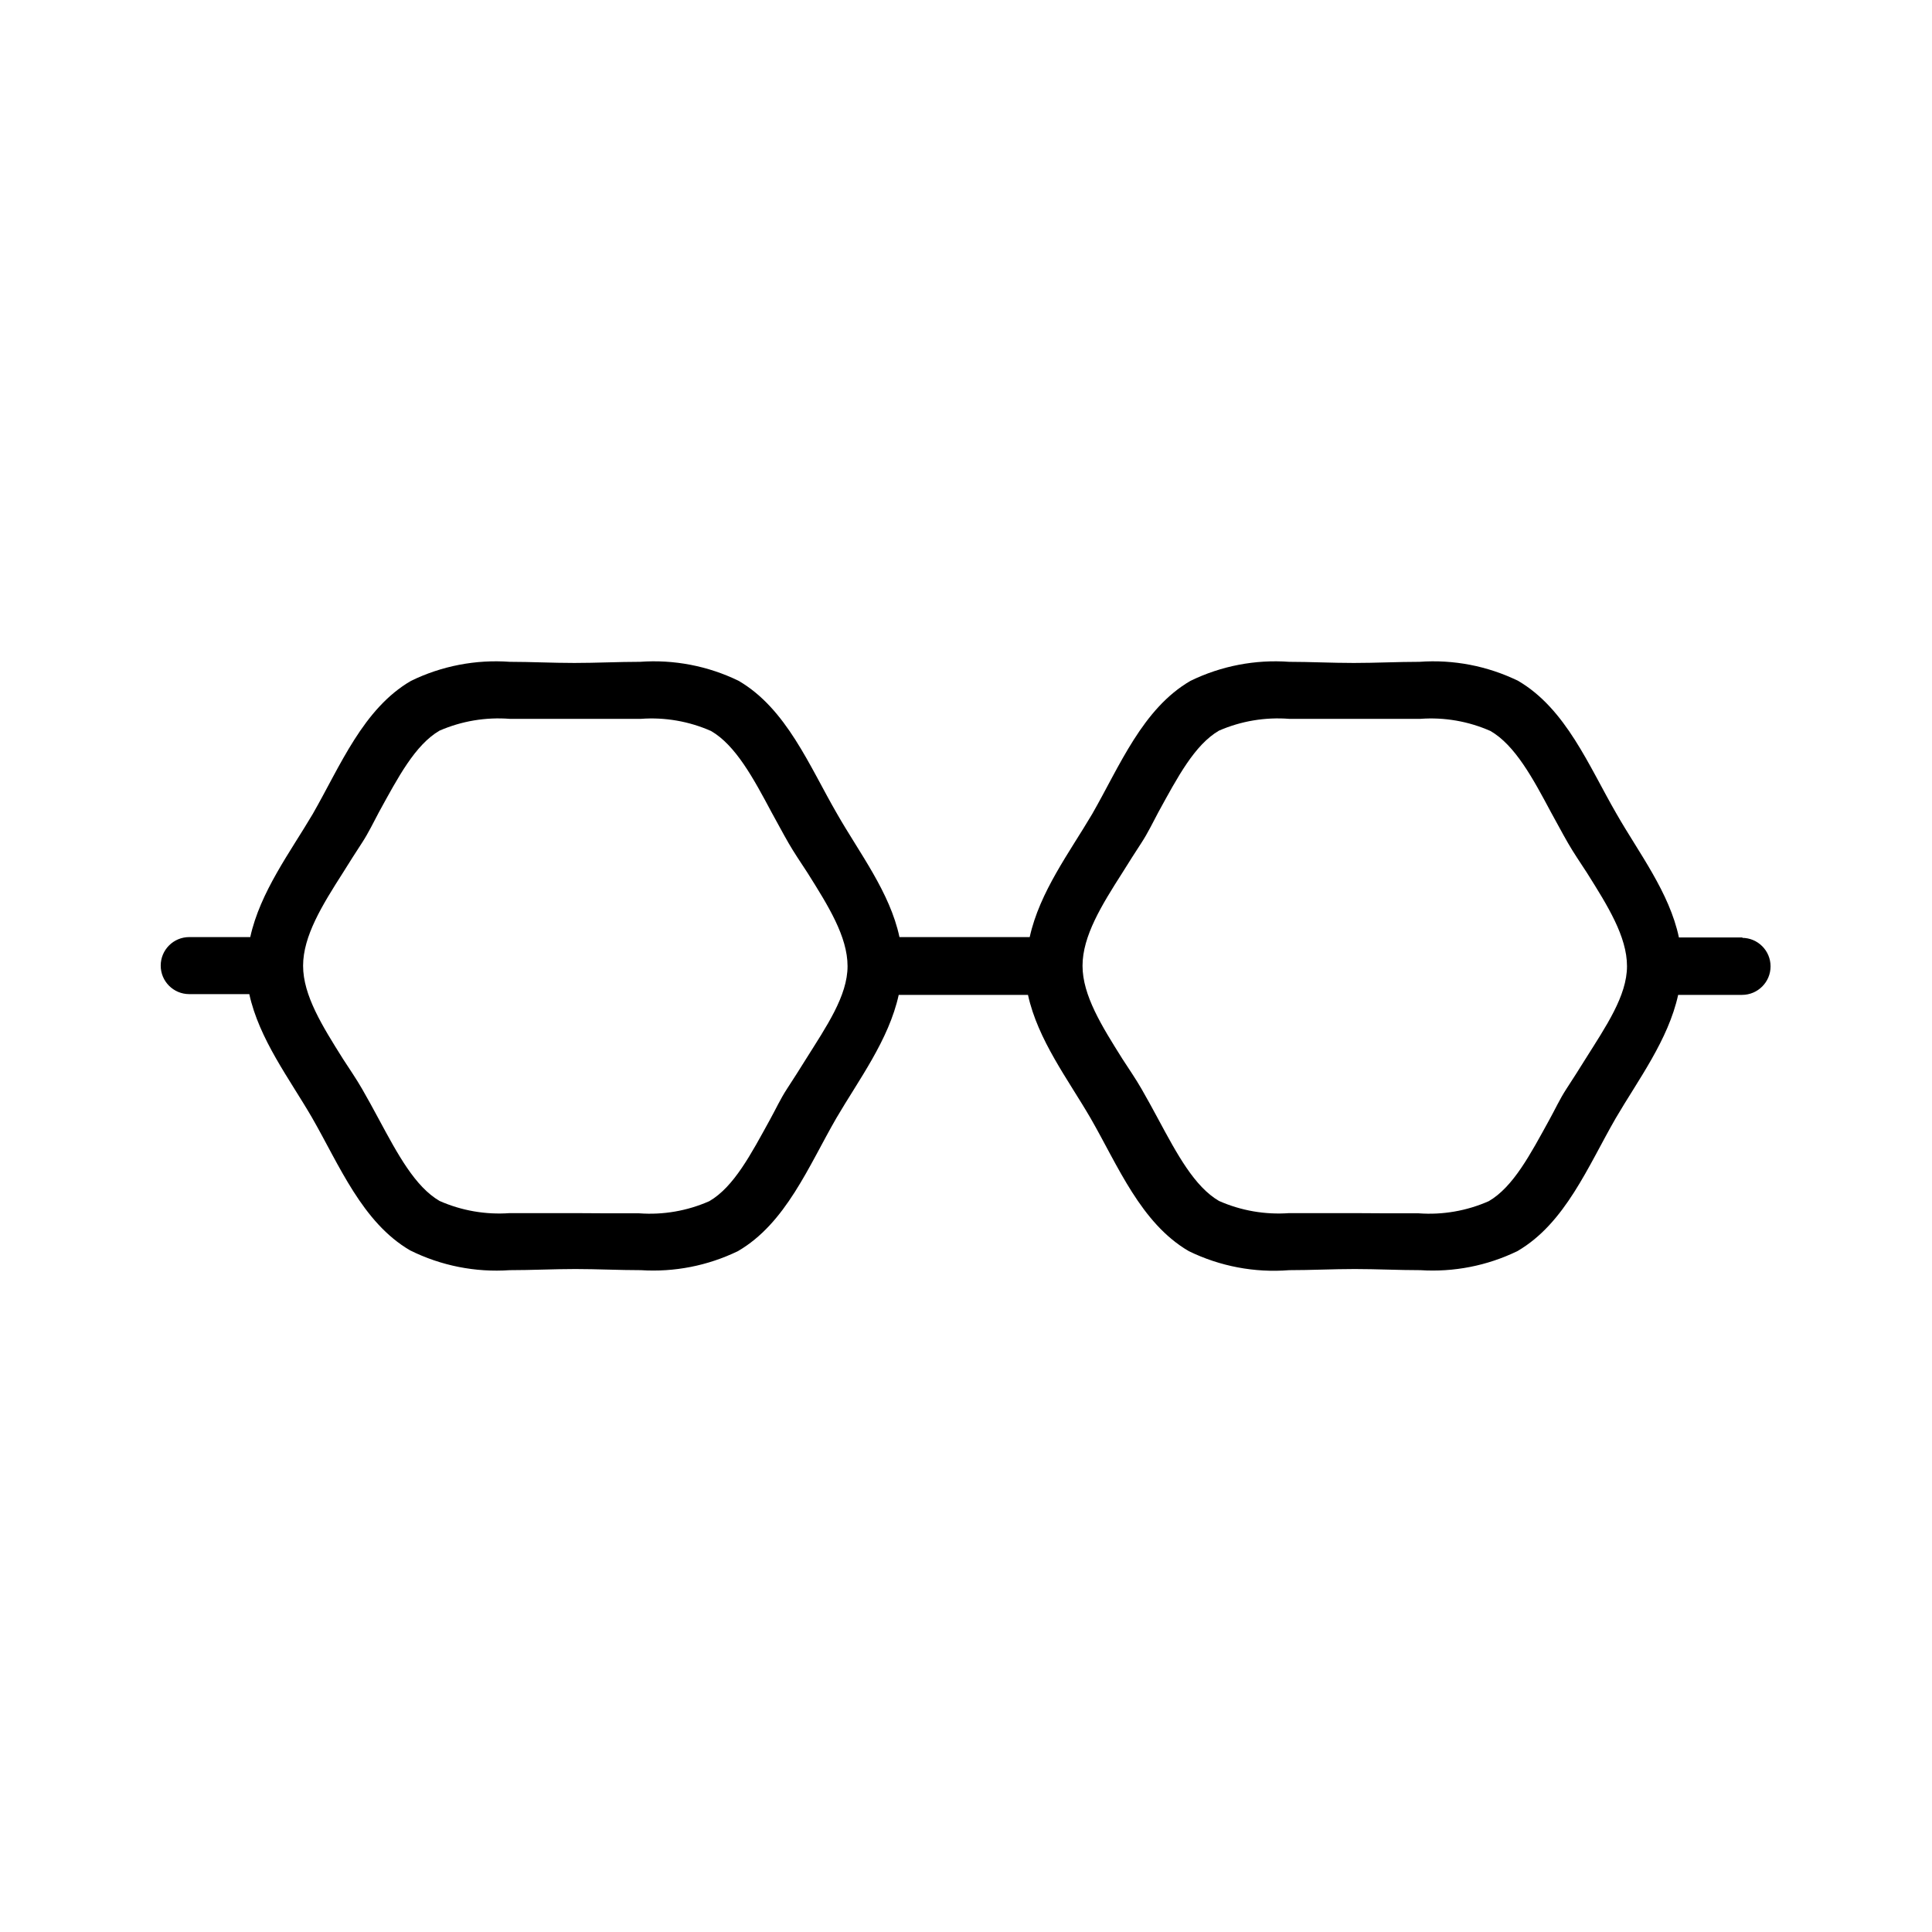
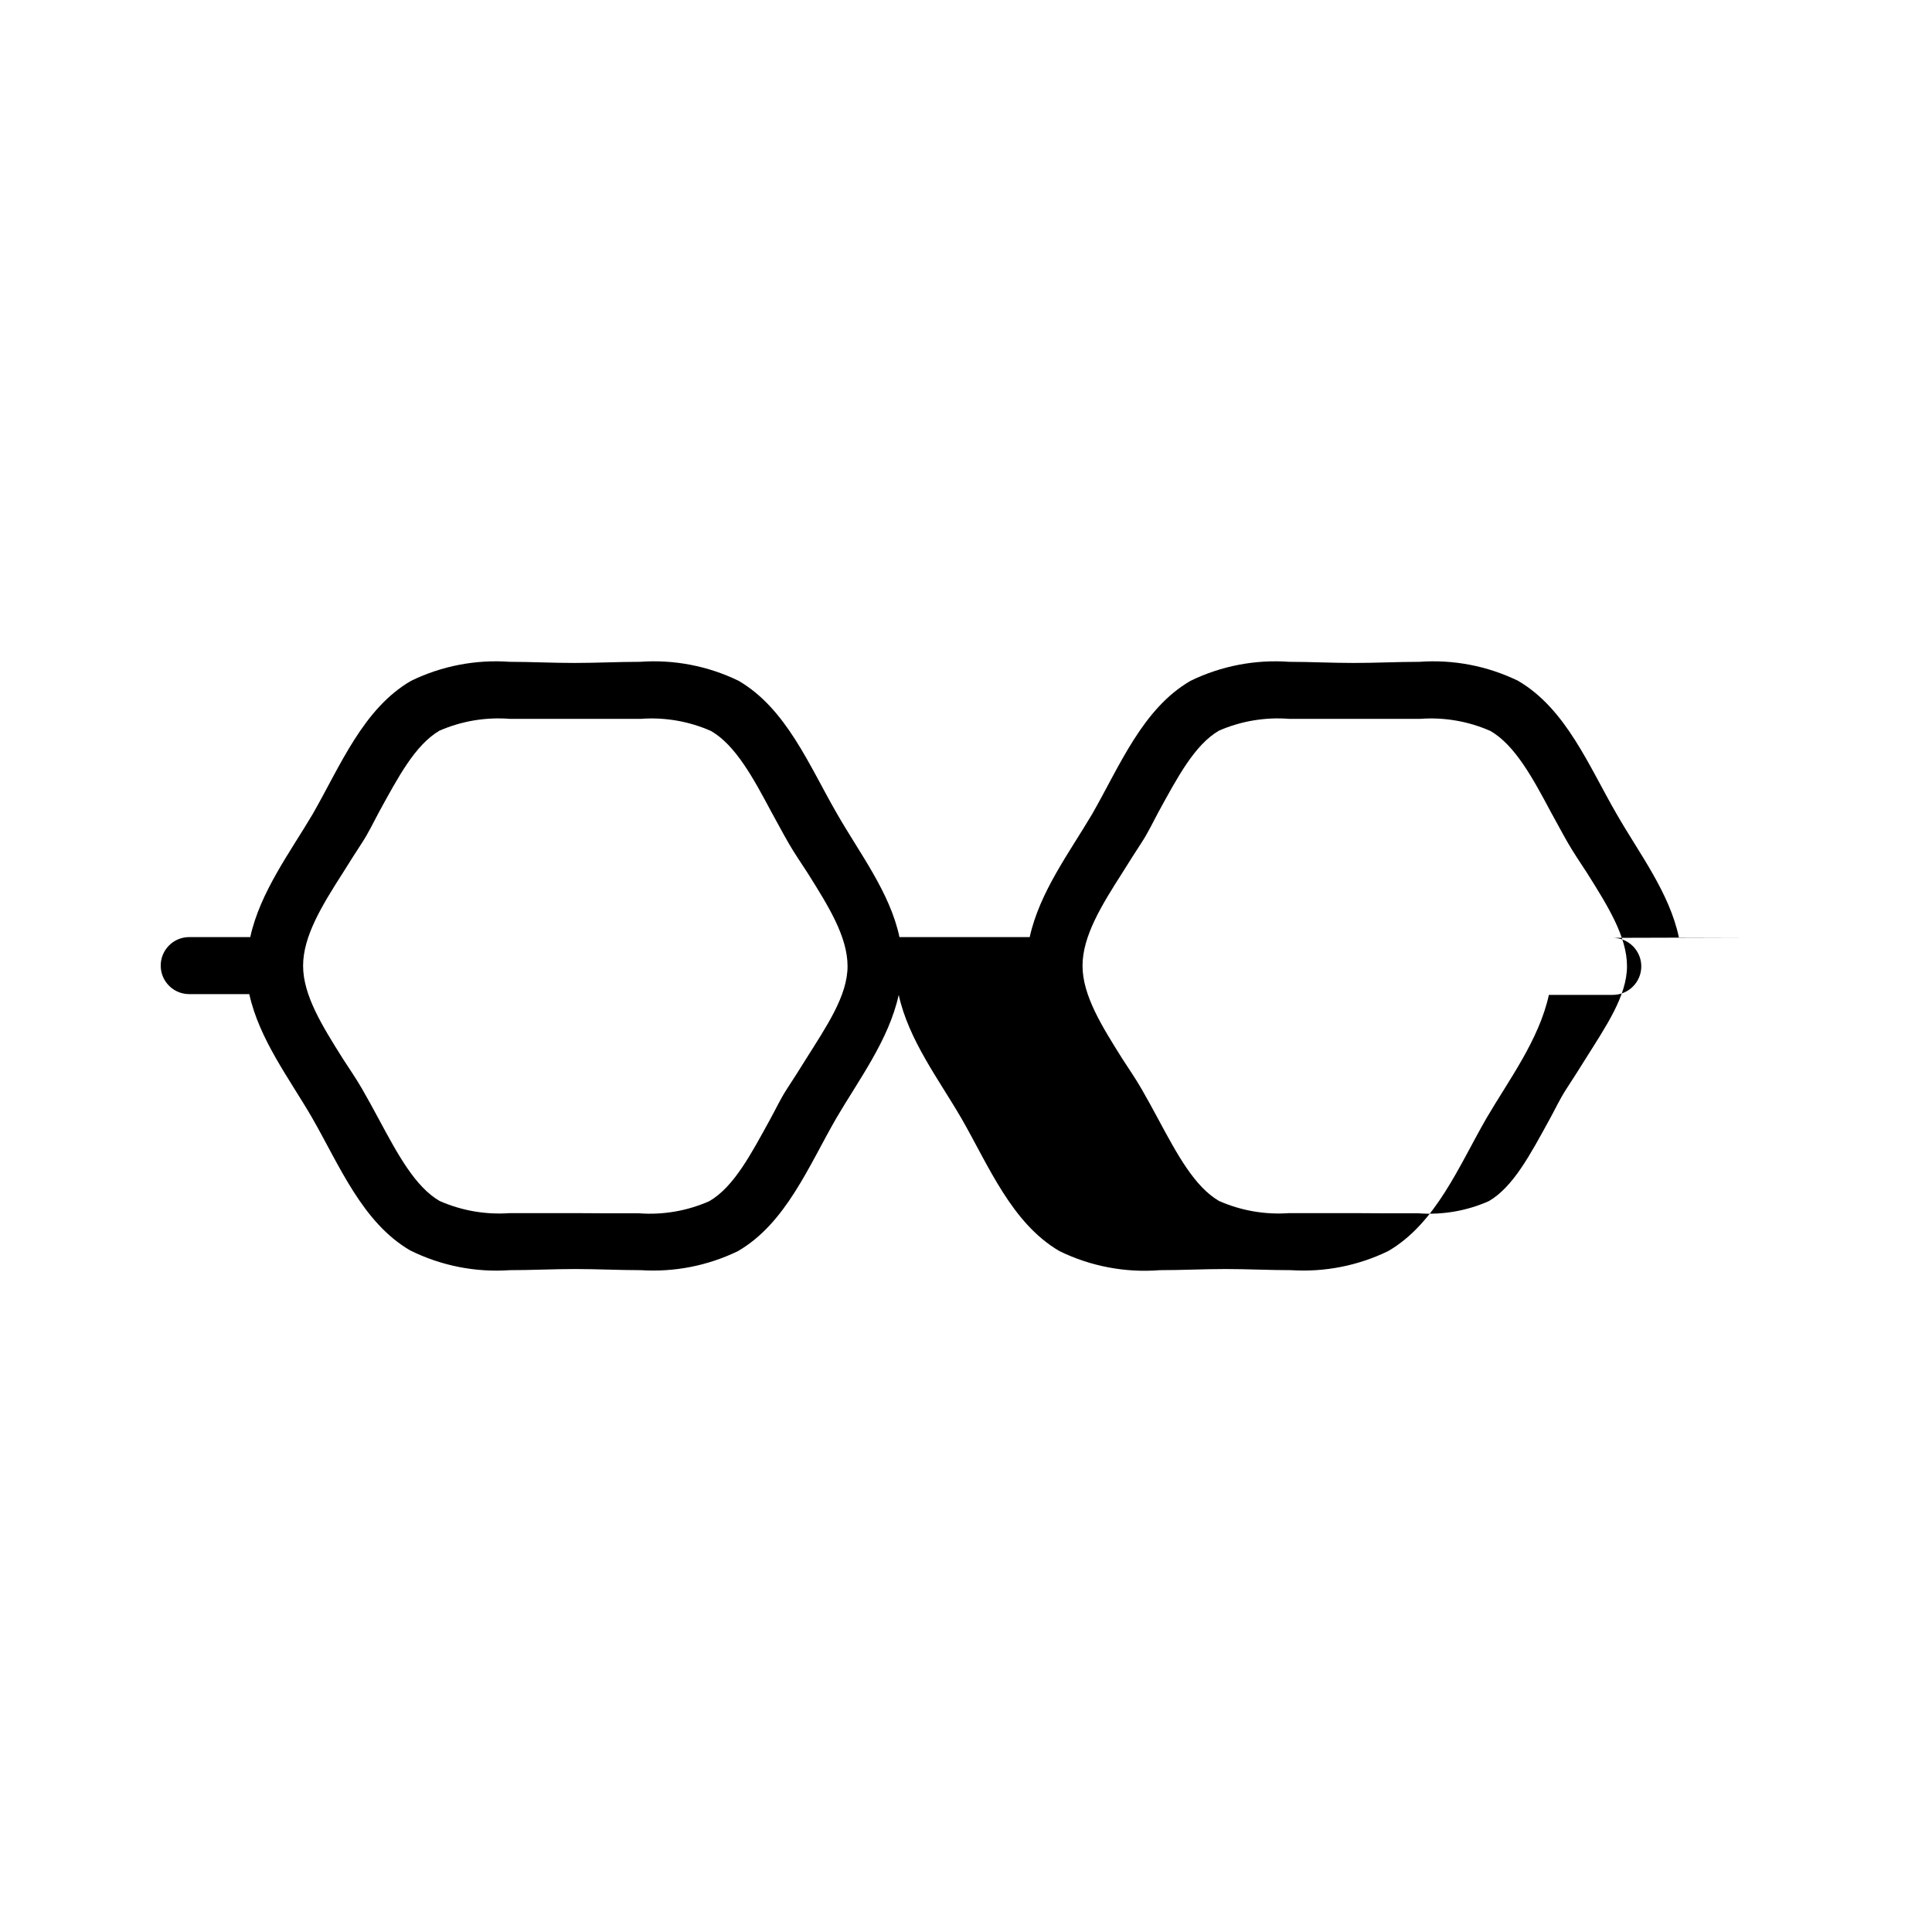
<svg xmlns="http://www.w3.org/2000/svg" fill="#000000" width="800px" height="800px" version="1.1" viewBox="144 144 512 512">
-   <path d="m605.86 392.44h-16.93c-2.519-11.941-10.629-22.418-16.523-32.746-7.356-12.695-13.402-27.859-26.098-35.266v-0.004c-8.121-3.949-17.141-5.688-26.148-5.035-5.742 0-11.586 0.301-17.383 0.301-5.793 0-11.637-0.301-17.129-0.301-9.004-0.652-18.023 1.086-26.145 5.035-12.695 7.356-18.742 22.52-26.047 35.266-5.945 10.078-13.957 20.707-16.574 32.648h-34.516c-2.516-11.84-10.629-22.316-16.523-32.645-7.356-12.695-13.402-27.859-26.098-35.266v-0.004c-8.121-3.949-17.141-5.688-26.148-5.035-5.742 0-11.586 0.301-17.383 0.301-5.789 0-11.637-0.301-17.125-0.301-9.008-0.652-18.027 1.086-26.148 5.035-12.695 7.356-18.742 22.52-26.047 35.266-5.945 10.078-13.957 20.707-16.574 32.648h-16.176c-4.172 0-7.555 3.383-7.555 7.559 0 4.172 3.383 7.555 7.555 7.555h15.922c2.621 11.941 10.629 22.418 16.574 32.648 7.305 12.695 13.352 27.859 26.047 35.266 8.18 4.062 17.293 5.875 26.402 5.242 5.742 0 11.637-0.301 17.383-0.301 5.742 0 11.637 0.301 17.383 0.301h-0.004c8.855 0.566 17.707-1.168 25.695-5.039 12.695-7.356 18.742-22.52 26.098-35.266 5.894-10.078 13.906-20.707 16.523-32.648h34.258c2.621 11.941 10.629 22.418 16.574 32.648 7.305 12.695 13.352 27.859 26.047 35.266h0.004c8.254 4.027 17.441 5.769 26.598 5.039 5.742 0 11.637-0.301 17.383-0.301 5.742 0 11.637 0.301 17.383 0.301 8.855 0.566 17.707-1.168 25.691-5.039 12.695-7.356 18.742-22.52 26.098-35.266 5.894-10.078 13.906-20.707 16.523-32.648h16.93c4.176 0 7.559-3.383 7.559-7.559 0-4.172-3.383-7.555-7.559-7.555zm-248.28 32.242c-1.664 2.672-3.324 5.289-5.039 7.91-1.715 2.621-2.973 5.391-4.484 8.113-5.039 9.168-9.574 17.836-16.07 21.613-5.84 2.582-12.223 3.688-18.59 3.223h-8.262l-8.918-0.051h-17.129c-6.367 0.461-12.754-0.645-18.594-3.223-6.5-3.777-11.133-12.445-16.07-21.613-1.461-2.719-2.973-5.492-4.484-8.113-1.512-2.621-3.176-5.039-5.039-7.91-5.441-8.664-10.578-16.828-10.578-24.688 0-7.859 5.039-16.02 10.578-24.688 1.664-2.672 3.324-5.289 5.039-7.91s3.023-5.391 4.484-8.113c5.039-9.168 9.574-17.836 16.07-21.613v0.004c5.852-2.543 12.234-3.613 18.594-3.121h34.762c6.367-0.465 12.75 0.641 18.59 3.223 6.5 3.777 11.184 12.445 16.07 21.613 1.512 2.719 2.973 5.492 4.484 8.113 1.512 2.621 3.176 5.039 5.039 7.91 5.441 8.664 10.578 16.828 10.578 24.688s-5.59 15.969-11.031 24.633zm206.56 0c-1.664 2.672-3.324 5.289-5.039 7.91-1.715 2.621-2.973 5.391-4.484 8.113-5.039 9.168-9.574 17.836-16.07 21.613-5.84 2.582-12.223 3.688-18.59 3.223h-8.262l-8.918-0.051h-17.133c-6.367 0.461-12.75-0.645-18.59-3.223-6.5-3.777-11.133-12.445-16.07-21.613-1.461-2.719-2.973-5.492-4.484-8.113-1.512-2.621-3.176-5.039-5.039-7.91-5.441-8.664-10.578-16.828-10.578-24.688 0-7.859 5.039-16.02 10.578-24.688 1.664-2.672 3.324-5.289 5.039-7.91s3.023-5.391 4.484-8.113c5.039-9.168 9.574-17.836 16.07-21.613v0.004c5.848-2.543 12.234-3.613 18.59-3.121h34.766c6.367-0.465 12.75 0.641 18.59 3.223 6.5 3.777 11.184 12.445 16.07 21.613 1.512 2.719 2.973 5.492 4.484 8.113 1.512 2.621 3.176 5.039 5.039 7.91 5.441 8.664 10.578 16.828 10.578 24.688s-5.59 15.969-11.031 24.633z" />
+   <path d="m605.86 392.44h-16.93c-2.519-11.941-10.629-22.418-16.523-32.746-7.356-12.695-13.402-27.859-26.098-35.266v-0.004c-8.121-3.949-17.141-5.688-26.148-5.035-5.742 0-11.586 0.301-17.383 0.301-5.793 0-11.637-0.301-17.129-0.301-9.004-0.652-18.023 1.086-26.145 5.035-12.695 7.356-18.742 22.52-26.047 35.266-5.945 10.078-13.957 20.707-16.574 32.648h-34.516c-2.516-11.84-10.629-22.316-16.523-32.645-7.356-12.695-13.402-27.859-26.098-35.266v-0.004c-8.121-3.949-17.141-5.688-26.148-5.035-5.742 0-11.586 0.301-17.383 0.301-5.789 0-11.637-0.301-17.125-0.301-9.008-0.652-18.027 1.086-26.148 5.035-12.695 7.356-18.742 22.52-26.047 35.266-5.945 10.078-13.957 20.707-16.574 32.648h-16.176c-4.172 0-7.555 3.383-7.555 7.559 0 4.172 3.383 7.555 7.555 7.555h15.922c2.621 11.941 10.629 22.418 16.574 32.648 7.305 12.695 13.352 27.859 26.047 35.266 8.18 4.062 17.293 5.875 26.402 5.242 5.742 0 11.637-0.301 17.383-0.301 5.742 0 11.637 0.301 17.383 0.301h-0.004c8.855 0.566 17.707-1.168 25.695-5.039 12.695-7.356 18.742-22.52 26.098-35.266 5.894-10.078 13.906-20.707 16.523-32.648c2.621 11.941 10.629 22.418 16.574 32.648 7.305 12.695 13.352 27.859 26.047 35.266h0.004c8.254 4.027 17.441 5.769 26.598 5.039 5.742 0 11.637-0.301 17.383-0.301 5.742 0 11.637 0.301 17.383 0.301 8.855 0.566 17.707-1.168 25.691-5.039 12.695-7.356 18.742-22.52 26.098-35.266 5.894-10.078 13.906-20.707 16.523-32.648h16.93c4.176 0 7.559-3.383 7.559-7.559 0-4.172-3.383-7.555-7.559-7.555zm-248.28 32.242c-1.664 2.672-3.324 5.289-5.039 7.91-1.715 2.621-2.973 5.391-4.484 8.113-5.039 9.168-9.574 17.836-16.07 21.613-5.84 2.582-12.223 3.688-18.59 3.223h-8.262l-8.918-0.051h-17.129c-6.367 0.461-12.754-0.645-18.594-3.223-6.5-3.777-11.133-12.445-16.07-21.613-1.461-2.719-2.973-5.492-4.484-8.113-1.512-2.621-3.176-5.039-5.039-7.91-5.441-8.664-10.578-16.828-10.578-24.688 0-7.859 5.039-16.02 10.578-24.688 1.664-2.672 3.324-5.289 5.039-7.91s3.023-5.391 4.484-8.113c5.039-9.168 9.574-17.836 16.07-21.613v0.004c5.852-2.543 12.234-3.613 18.594-3.121h34.762c6.367-0.465 12.75 0.641 18.59 3.223 6.5 3.777 11.184 12.445 16.07 21.613 1.512 2.719 2.973 5.492 4.484 8.113 1.512 2.621 3.176 5.039 5.039 7.91 5.441 8.664 10.578 16.828 10.578 24.688s-5.59 15.969-11.031 24.633zm206.56 0c-1.664 2.672-3.324 5.289-5.039 7.91-1.715 2.621-2.973 5.391-4.484 8.113-5.039 9.168-9.574 17.836-16.07 21.613-5.84 2.582-12.223 3.688-18.59 3.223h-8.262l-8.918-0.051h-17.133c-6.367 0.461-12.75-0.645-18.59-3.223-6.5-3.777-11.133-12.445-16.07-21.613-1.461-2.719-2.973-5.492-4.484-8.113-1.512-2.621-3.176-5.039-5.039-7.91-5.441-8.664-10.578-16.828-10.578-24.688 0-7.859 5.039-16.02 10.578-24.688 1.664-2.672 3.324-5.289 5.039-7.91s3.023-5.391 4.484-8.113c5.039-9.168 9.574-17.836 16.07-21.613v0.004c5.848-2.543 12.234-3.613 18.59-3.121h34.766c6.367-0.465 12.75 0.641 18.59 3.223 6.5 3.777 11.184 12.445 16.07 21.613 1.512 2.719 2.973 5.492 4.484 8.113 1.512 2.621 3.176 5.039 5.039 7.91 5.441 8.664 10.578 16.828 10.578 24.688s-5.59 15.969-11.031 24.633z" />
</svg>